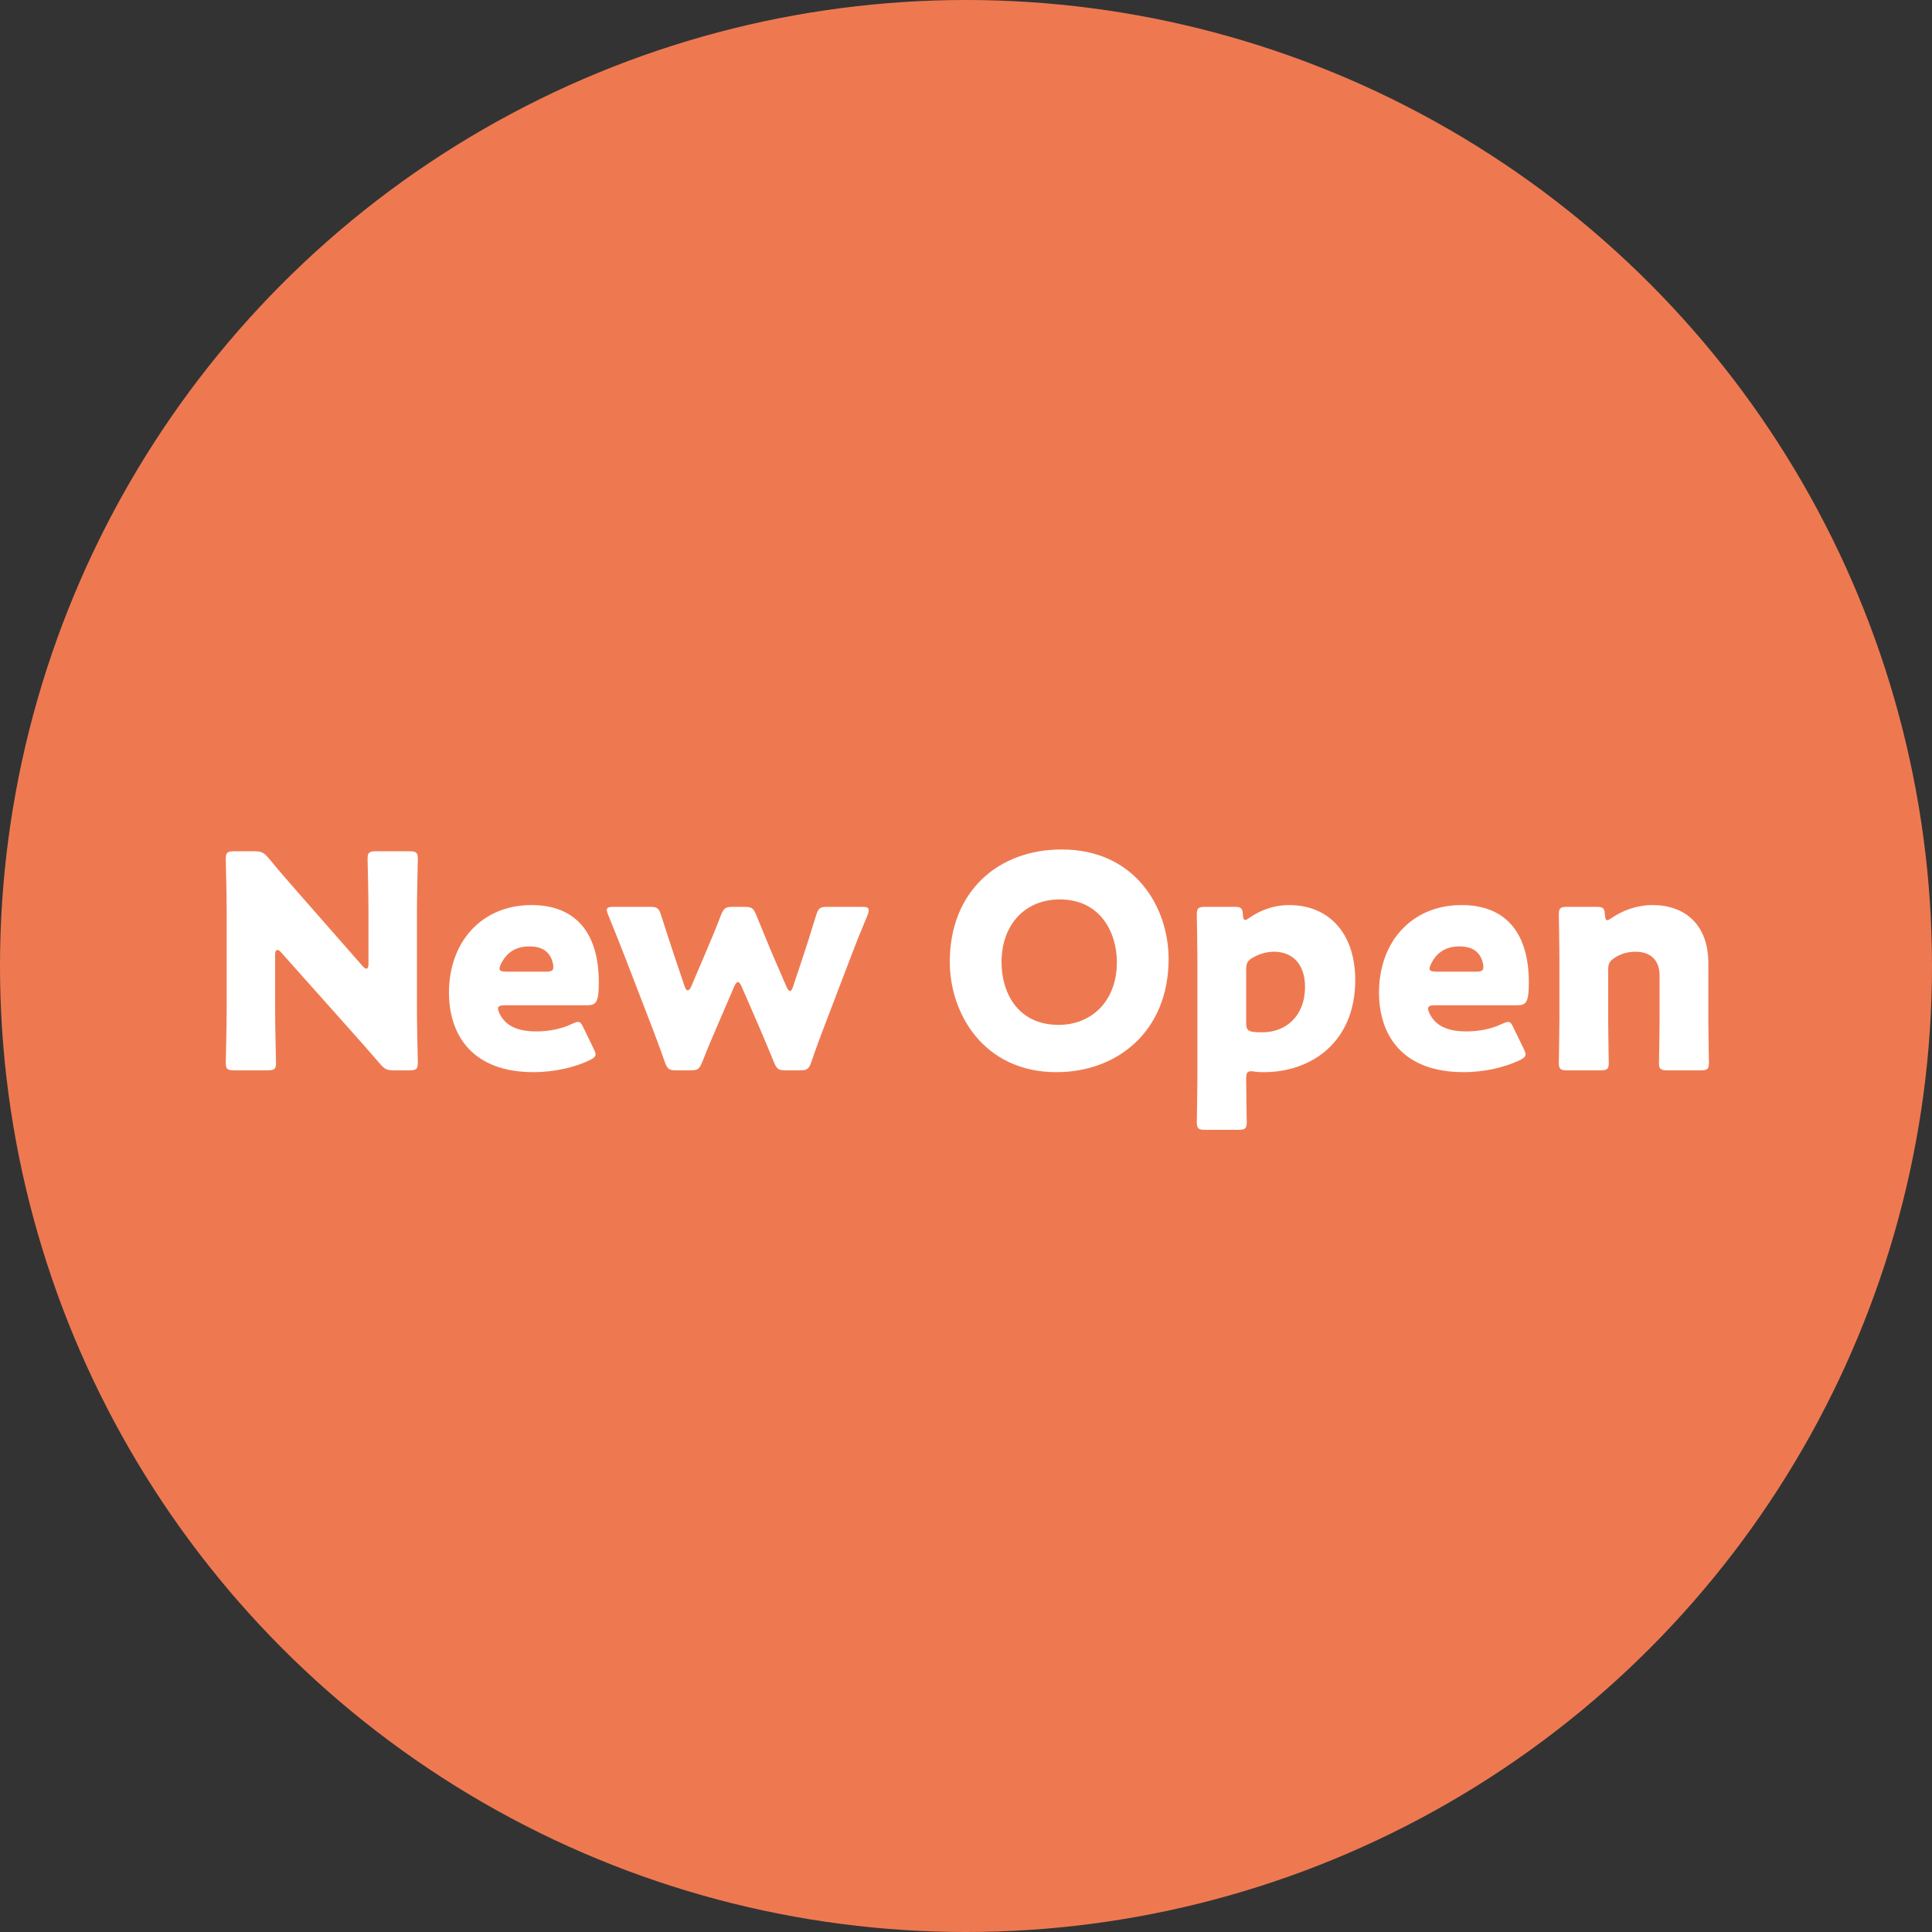
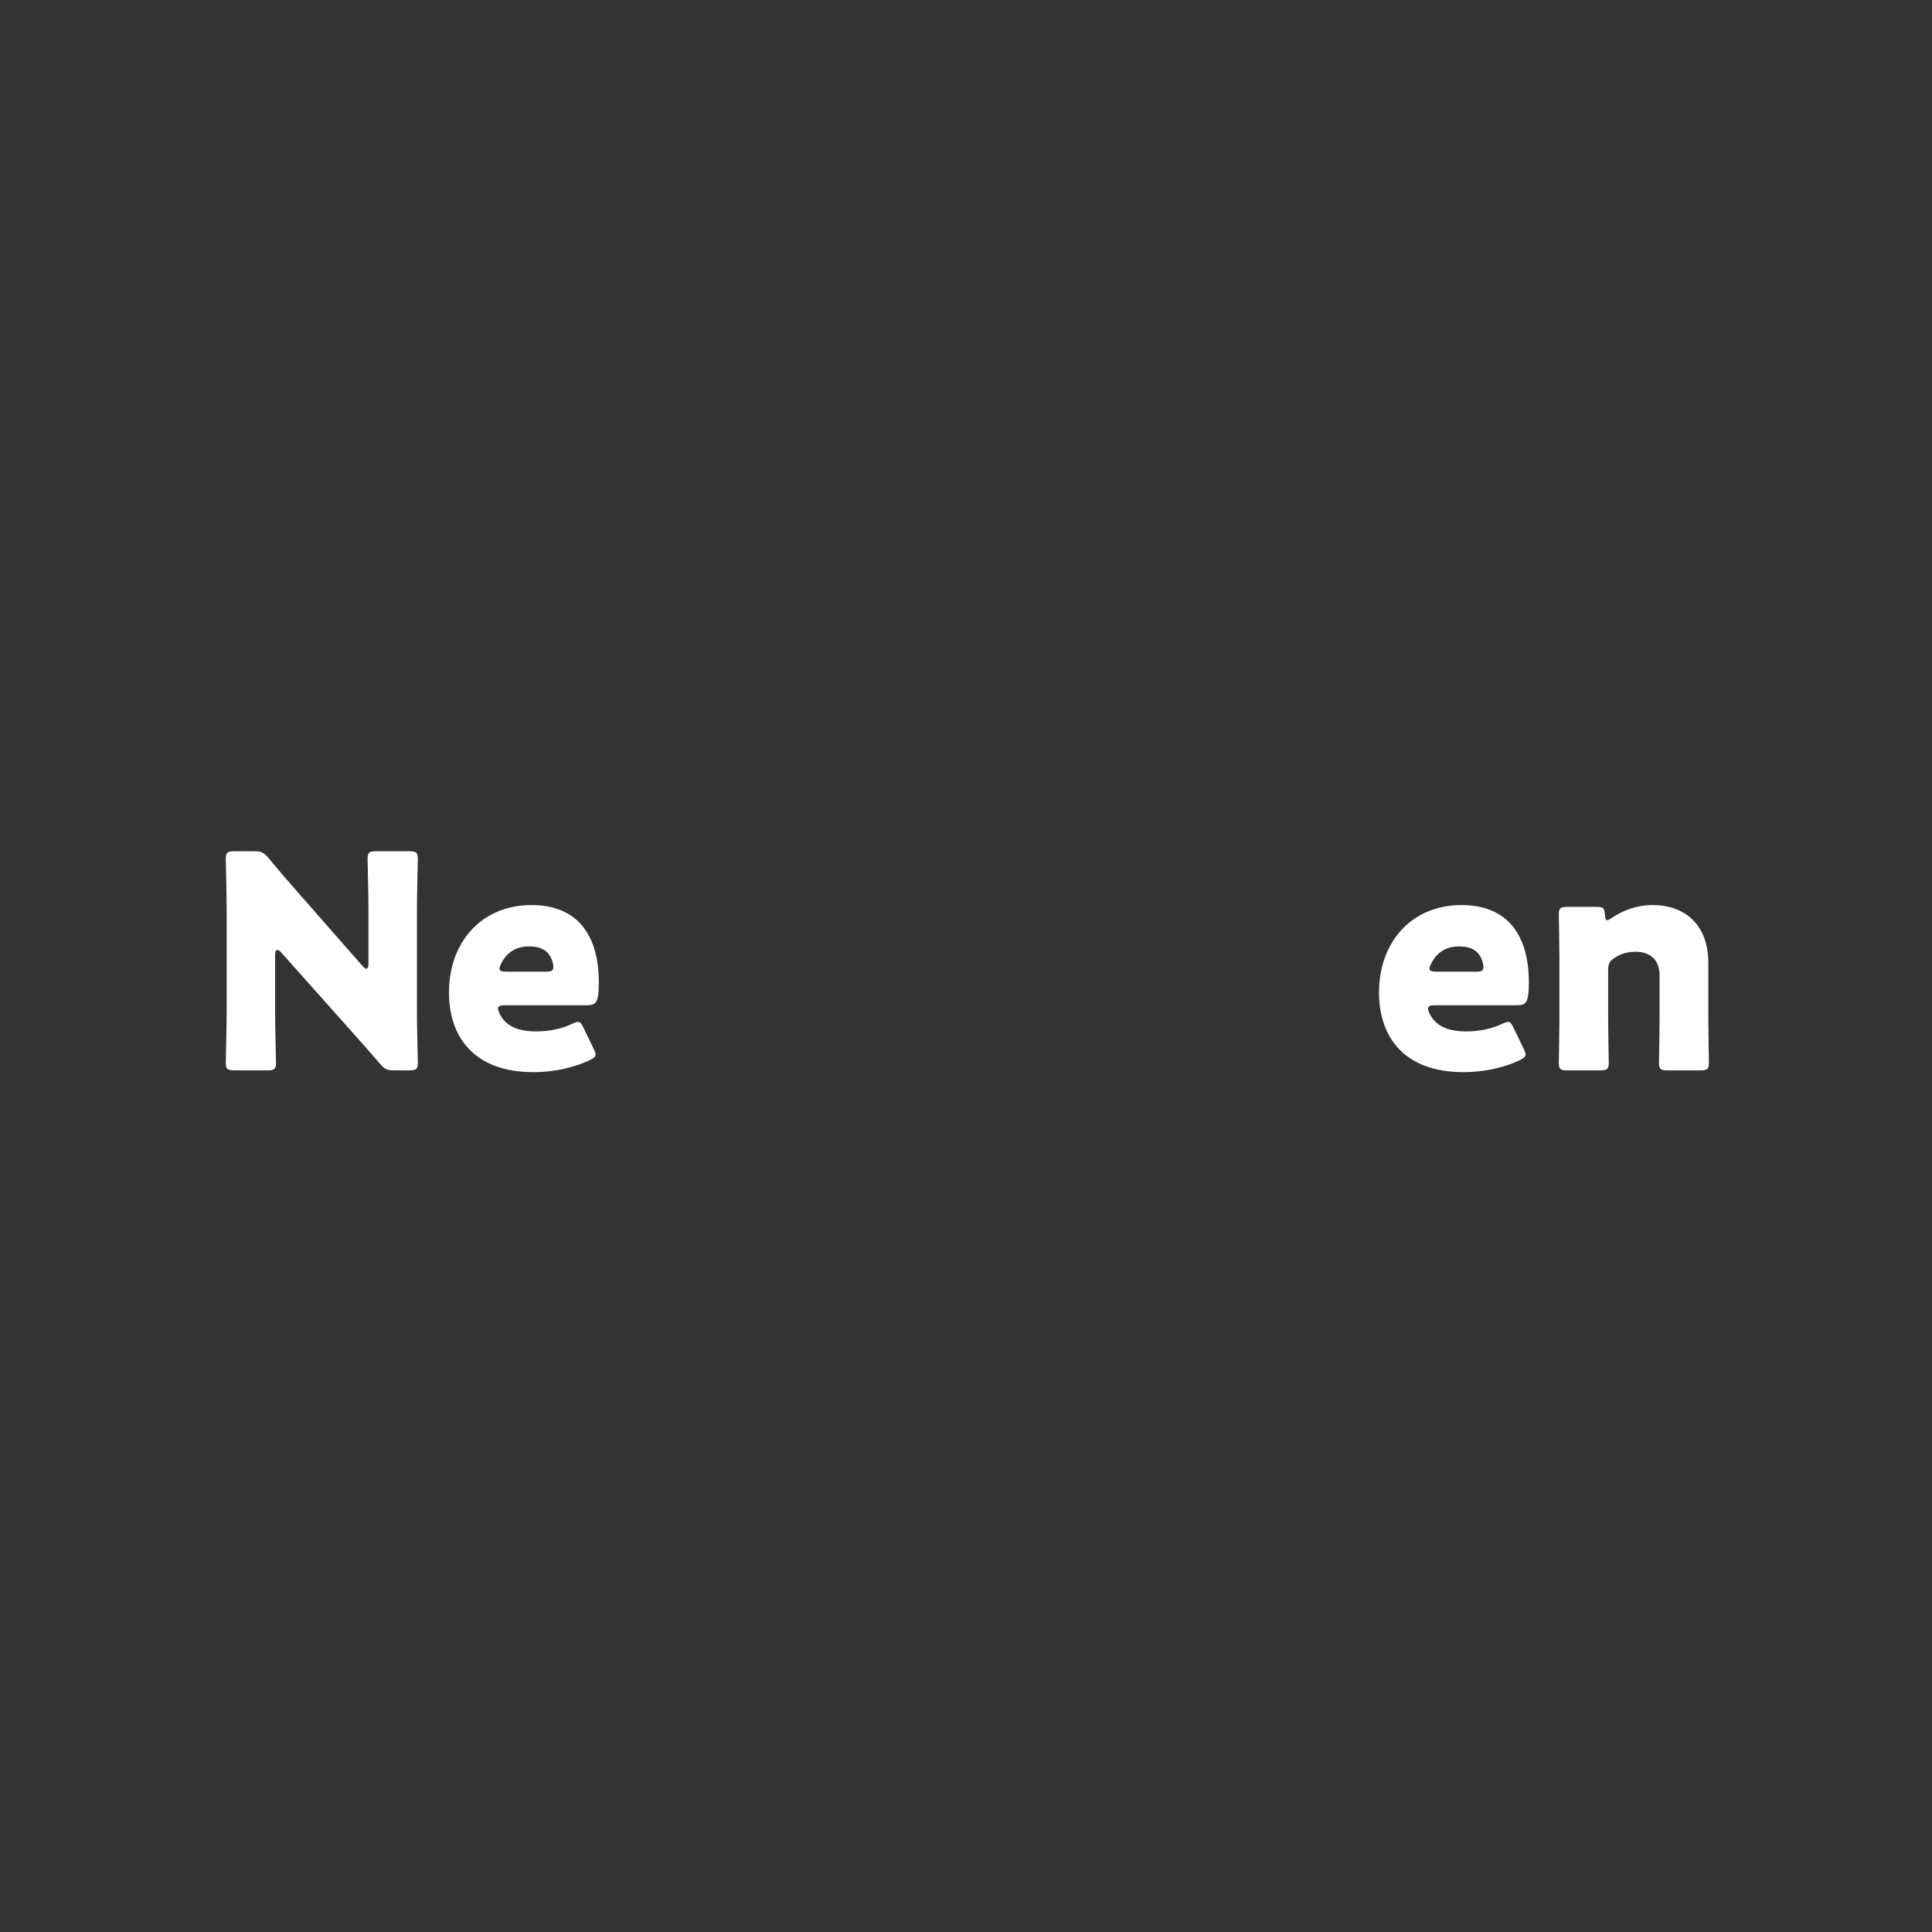
<svg xmlns="http://www.w3.org/2000/svg" id="_レイヤー_2" data-name="レイヤー_2" viewBox="0 0 130 130">
  <rect x="0" y="0" width="130" height="130" fill="#333333" stroke="none" />
  <defs>
    <style>
      .cls-1 {
        fill: #ee7951;
      }

      .cls-2 {
        fill: #fff;
      }
    </style>
  </defs>
  <g id="main">
    <g>
-       <circle class="cls-1" cx="65" cy="65" r="65" />
      <g>
        <path class="cls-2" d="M18.512,68.021c0,1.06.06,3.361.06,3.501,0,.42-.12.5-.58.5h-2.22c-.46,0-.58-.08-.58-.5,0-.14.06-2.441.06-3.501v-6.741c0-1.061-.06-3.361-.06-3.501,0-.42.12-.5.58-.5h1.32c.5,0,.66.08.98.46.74.9,1.44,1.7,2.161,2.521l4.161,4.741c.101.12.2.18.26.18.08,0,.14-.1.14-.32v-3.581c0-1.061-.06-3.361-.06-3.501,0-.42.12-.5.58-.5h2.22c.46,0,.581.08.581.5,0,.14-.06,2.44-.06,3.501v6.741c0,1.06.06,3.361.06,3.501,0,.42-.12.5-.581.5h-1c-.5,0-.66-.08-.98-.46-.72-.84-1.38-1.58-2.201-2.5l-4.441-4.981c-.1-.12-.18-.16-.24-.16-.101,0-.16.1-.16.32v3.781Z" />
        <path class="cls-2" d="M39.933,70.542c.08.16.14.3.14.4,0,.16-.12.26-.4.4-.98.46-2.301.8-3.781.8-4.081,0-5.681-2.461-5.681-5.361,0-3.361,2.161-5.881,5.561-5.881,2.781,0,4.521,1.661,4.521,5.221,0,1.36-.2,1.521-.8,1.521h-5.521c-.32,0-.46.06-.46.22,0,.1.04.2.1.34.4.82,1.2,1.2,2.48,1.2.88,0,1.721-.18,2.381-.5.18-.08.32-.14.42-.14.16,0,.24.12.38.42l.66,1.36ZM37.232,65.081c0-.08,0-.16-.04-.3-.2-.84-.841-1.1-1.581-1.1-.86,0-1.5.38-1.88,1.14-.08.16-.12.26-.12.36,0,.14.14.2.46.2h2.661c.36,0,.5-.06.5-.3Z" />
-         <path class="cls-2" d="M48.232,69.102c-.3.7-.62,1.44-.98,2.361-.2.48-.3.56-.82.56h-.9c-.52,0-.62-.08-.8-.56-.32-.94-.62-1.701-.88-2.401l-1.781-4.621c-.34-.86-.64-1.641-1.14-2.861-.061-.16-.101-.26-.101-.34,0-.18.141-.22.46-.22h2.42c.521,0,.62.08.78.58.38,1.2.64,1.98.92,2.821l.66,1.96c.061.18.14.26.2.26.08,0,.16-.08.24-.26l.98-2.301c.34-.8.621-1.46,1.02-2.5.2-.48.3-.56.82-.56h.74c.521,0,.62.08.82.56.42,1.04.7,1.7,1.021,2.48l1.02,2.361c.08.18.16.26.22.26.08,0,.14-.08.2-.26l.66-1.98c.3-.9.54-1.661.9-2.841.16-.5.26-.58.78-.58h2.301c.32,0,.46.04.46.22,0,.08-.02.2-.08.34-.5,1.2-.82,2-1.16,2.901l-1.74,4.561c-.3.78-.561,1.48-.88,2.421-.18.48-.28.56-.8.56h-.9c-.52,0-.62-.08-.82-.56-.38-.92-.66-1.601-.98-2.341l-1.2-2.76c-.08-.18-.16-.28-.24-.28s-.16.1-.24.28l-1.18,2.74Z" />
-         <path class="cls-2" d="M78.633,64.521c0,4.881-3.46,7.622-7.542,7.622-4.901,0-7.182-3.941-7.182-7.422,0-4.761,3.281-7.562,7.521-7.562,4.961,0,7.202,3.901,7.202,7.362ZM67.391,64.741c0,2.041,1.08,4.221,3.841,4.221,2.22,0,3.92-1.601,3.92-4.221,0-1.98-1.1-4.221-3.841-4.221-2.34,0-3.92,1.7-3.92,4.221Z" />
-         <path class="cls-2" d="M84.171,72.083c-.26,0-.32.14-.32.52,0,.84.04,2.781.04,2.92,0,.42-.12.5-.581.5h-2.2c-.46,0-.58-.08-.58-.5,0-.14.04-2.08.04-2.9v-8.202c0-.82-.04-2.761-.04-2.901,0-.42.12-.5.58-.5h1.96c.44,0,.54.08.56.52.02.26.06.36.16.36.06,0,.14-.04.28-.14.74-.52,1.66-.86,2.66-.86,2.761,0,4.461,1.98,4.461,5.041,0,4.241-3.021,6.202-6.141,6.202-.2,0-.4,0-.64-.04-.1-.02-.18-.02-.24-.02ZM87.812,66.401c0-1.561-.88-2.361-2.08-2.361-.5,0-.98.14-1.4.38-.38.2-.48.38-.48.82v3.601c0,.42.1.54.52.6.18.02.38.02.58.02,1.561,0,2.86-1.081,2.86-3.061Z" />
        <path class="cls-2" d="M102.512,70.542c.08.16.141.3.141.4,0,.16-.12.26-.4.4-.98.46-2.301.8-3.781.8-4.081,0-5.681-2.461-5.681-5.361,0-3.361,2.16-5.881,5.561-5.881,2.781,0,4.521,1.661,4.521,5.221,0,1.36-.2,1.521-.8,1.521h-5.521c-.32,0-.46.06-.46.22,0,.1.04.2.1.34.4.82,1.2,1.2,2.48,1.2.88,0,1.721-.18,2.381-.5.18-.08.32-.14.42-.14.16,0,.24.12.38.42l.66,1.36ZM99.812,65.081c0-.08,0-.16-.04-.3-.2-.84-.84-1.1-1.58-1.1-.86,0-1.501.38-1.881,1.14-.08.16-.12.26-.12.36,0,.14.14.2.46.2h2.661c.36,0,.5-.06.5-.3Z" />
        <path class="cls-2" d="M108.21,68.622c0,.82.04,2.761.04,2.901,0,.42-.12.5-.581.5h-2.2c-.46,0-.58-.08-.58-.5,0-.14.04-2.081.04-2.901v-4.201c0-.82-.04-2.761-.04-2.901,0-.42.12-.5.58-.5h1.96c.44,0,.54.08.56.52.02.26.06.38.16.38.06,0,.14-.04.28-.14.76-.52,1.7-.88,2.78-.88,2.121,0,3.741,1.28,3.741,3.901v3.821c0,.82.04,2.761.04,2.901,0,.42-.12.5-.58.5h-2.201c-.46,0-.58-.08-.58-.5,0-.14.04-2.081.04-2.901v-3c0-.88-.48-1.581-1.62-1.581-.46,0-.92.1-1.36.38-.38.24-.48.4-.48.86v3.341Z" />
      </g>
    </g>
  </g>
</svg>